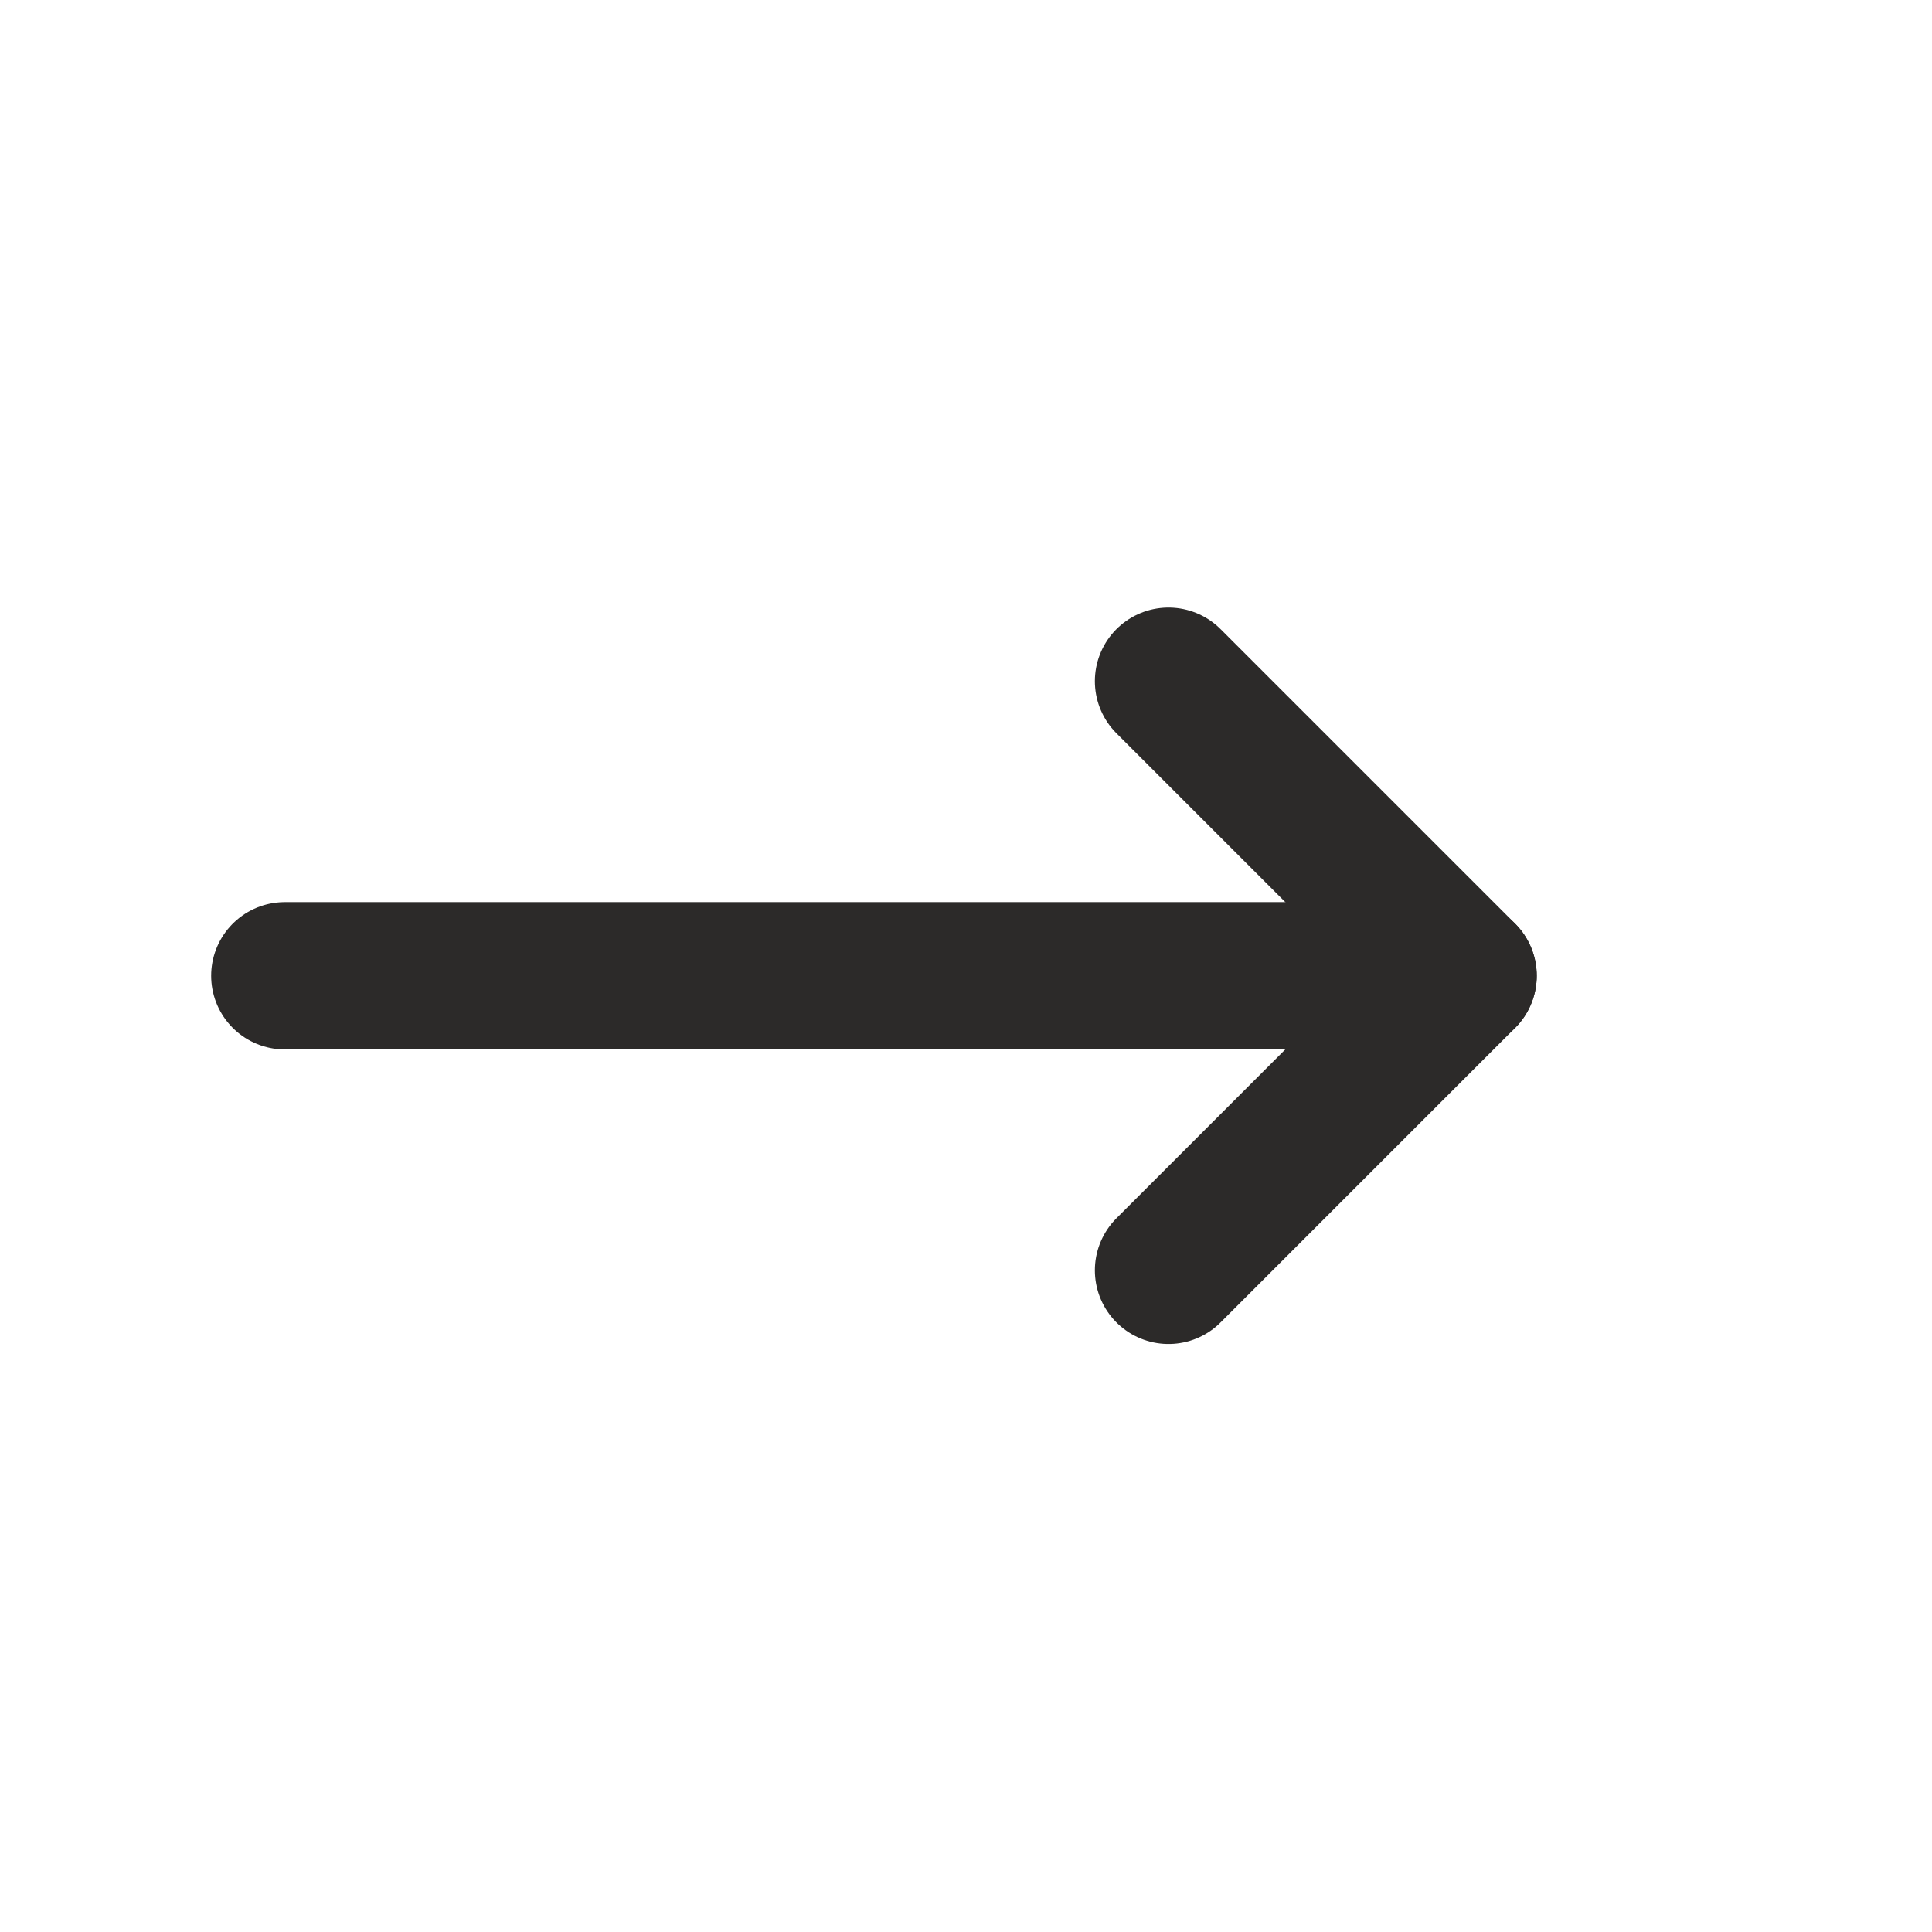
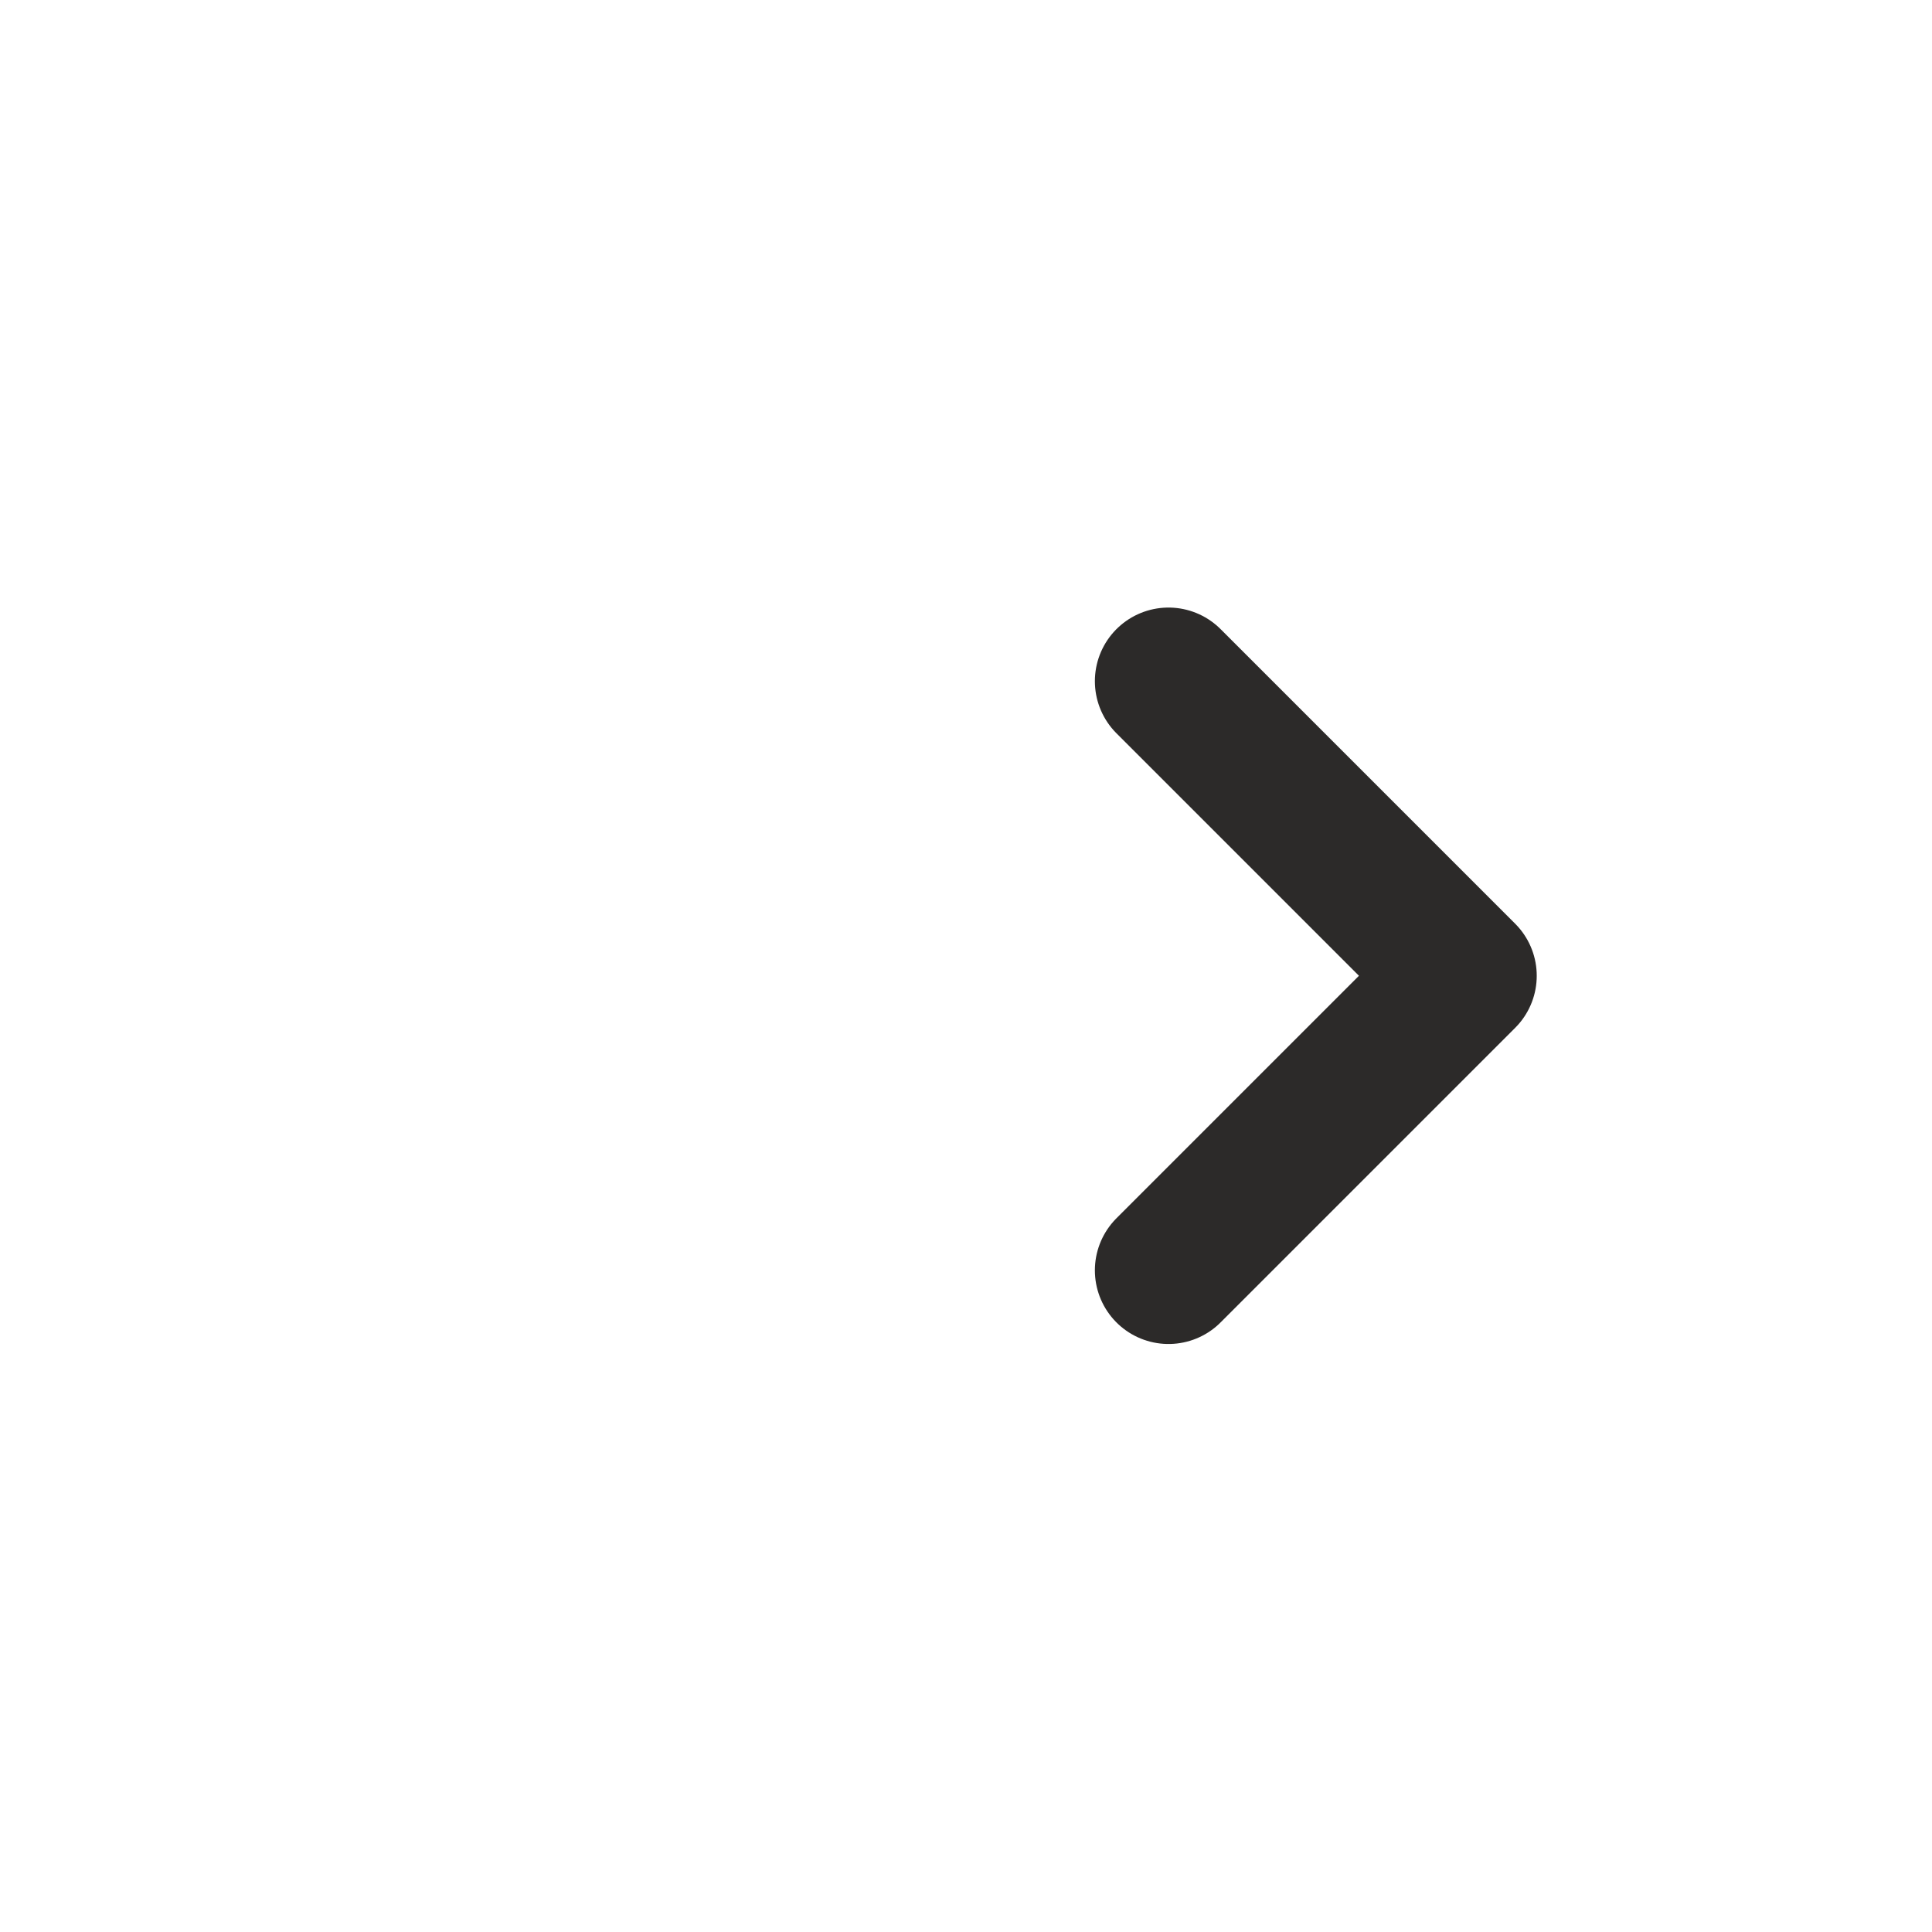
<svg xmlns="http://www.w3.org/2000/svg" width="17" height="17" viewBox="0 0 17 17" fill="none">
-   <path d="M2.506 8.586L12.874 8.586" stroke="#2C2A29" stroke-width="1.296" stroke-linecap="round" stroke-linejoin="round" />
  <path d="M10.282 5.994L12.874 8.586L10.282 11.178" stroke="#2C2A29" stroke-width="1.296" stroke-linecap="round" stroke-linejoin="round" />
</svg>